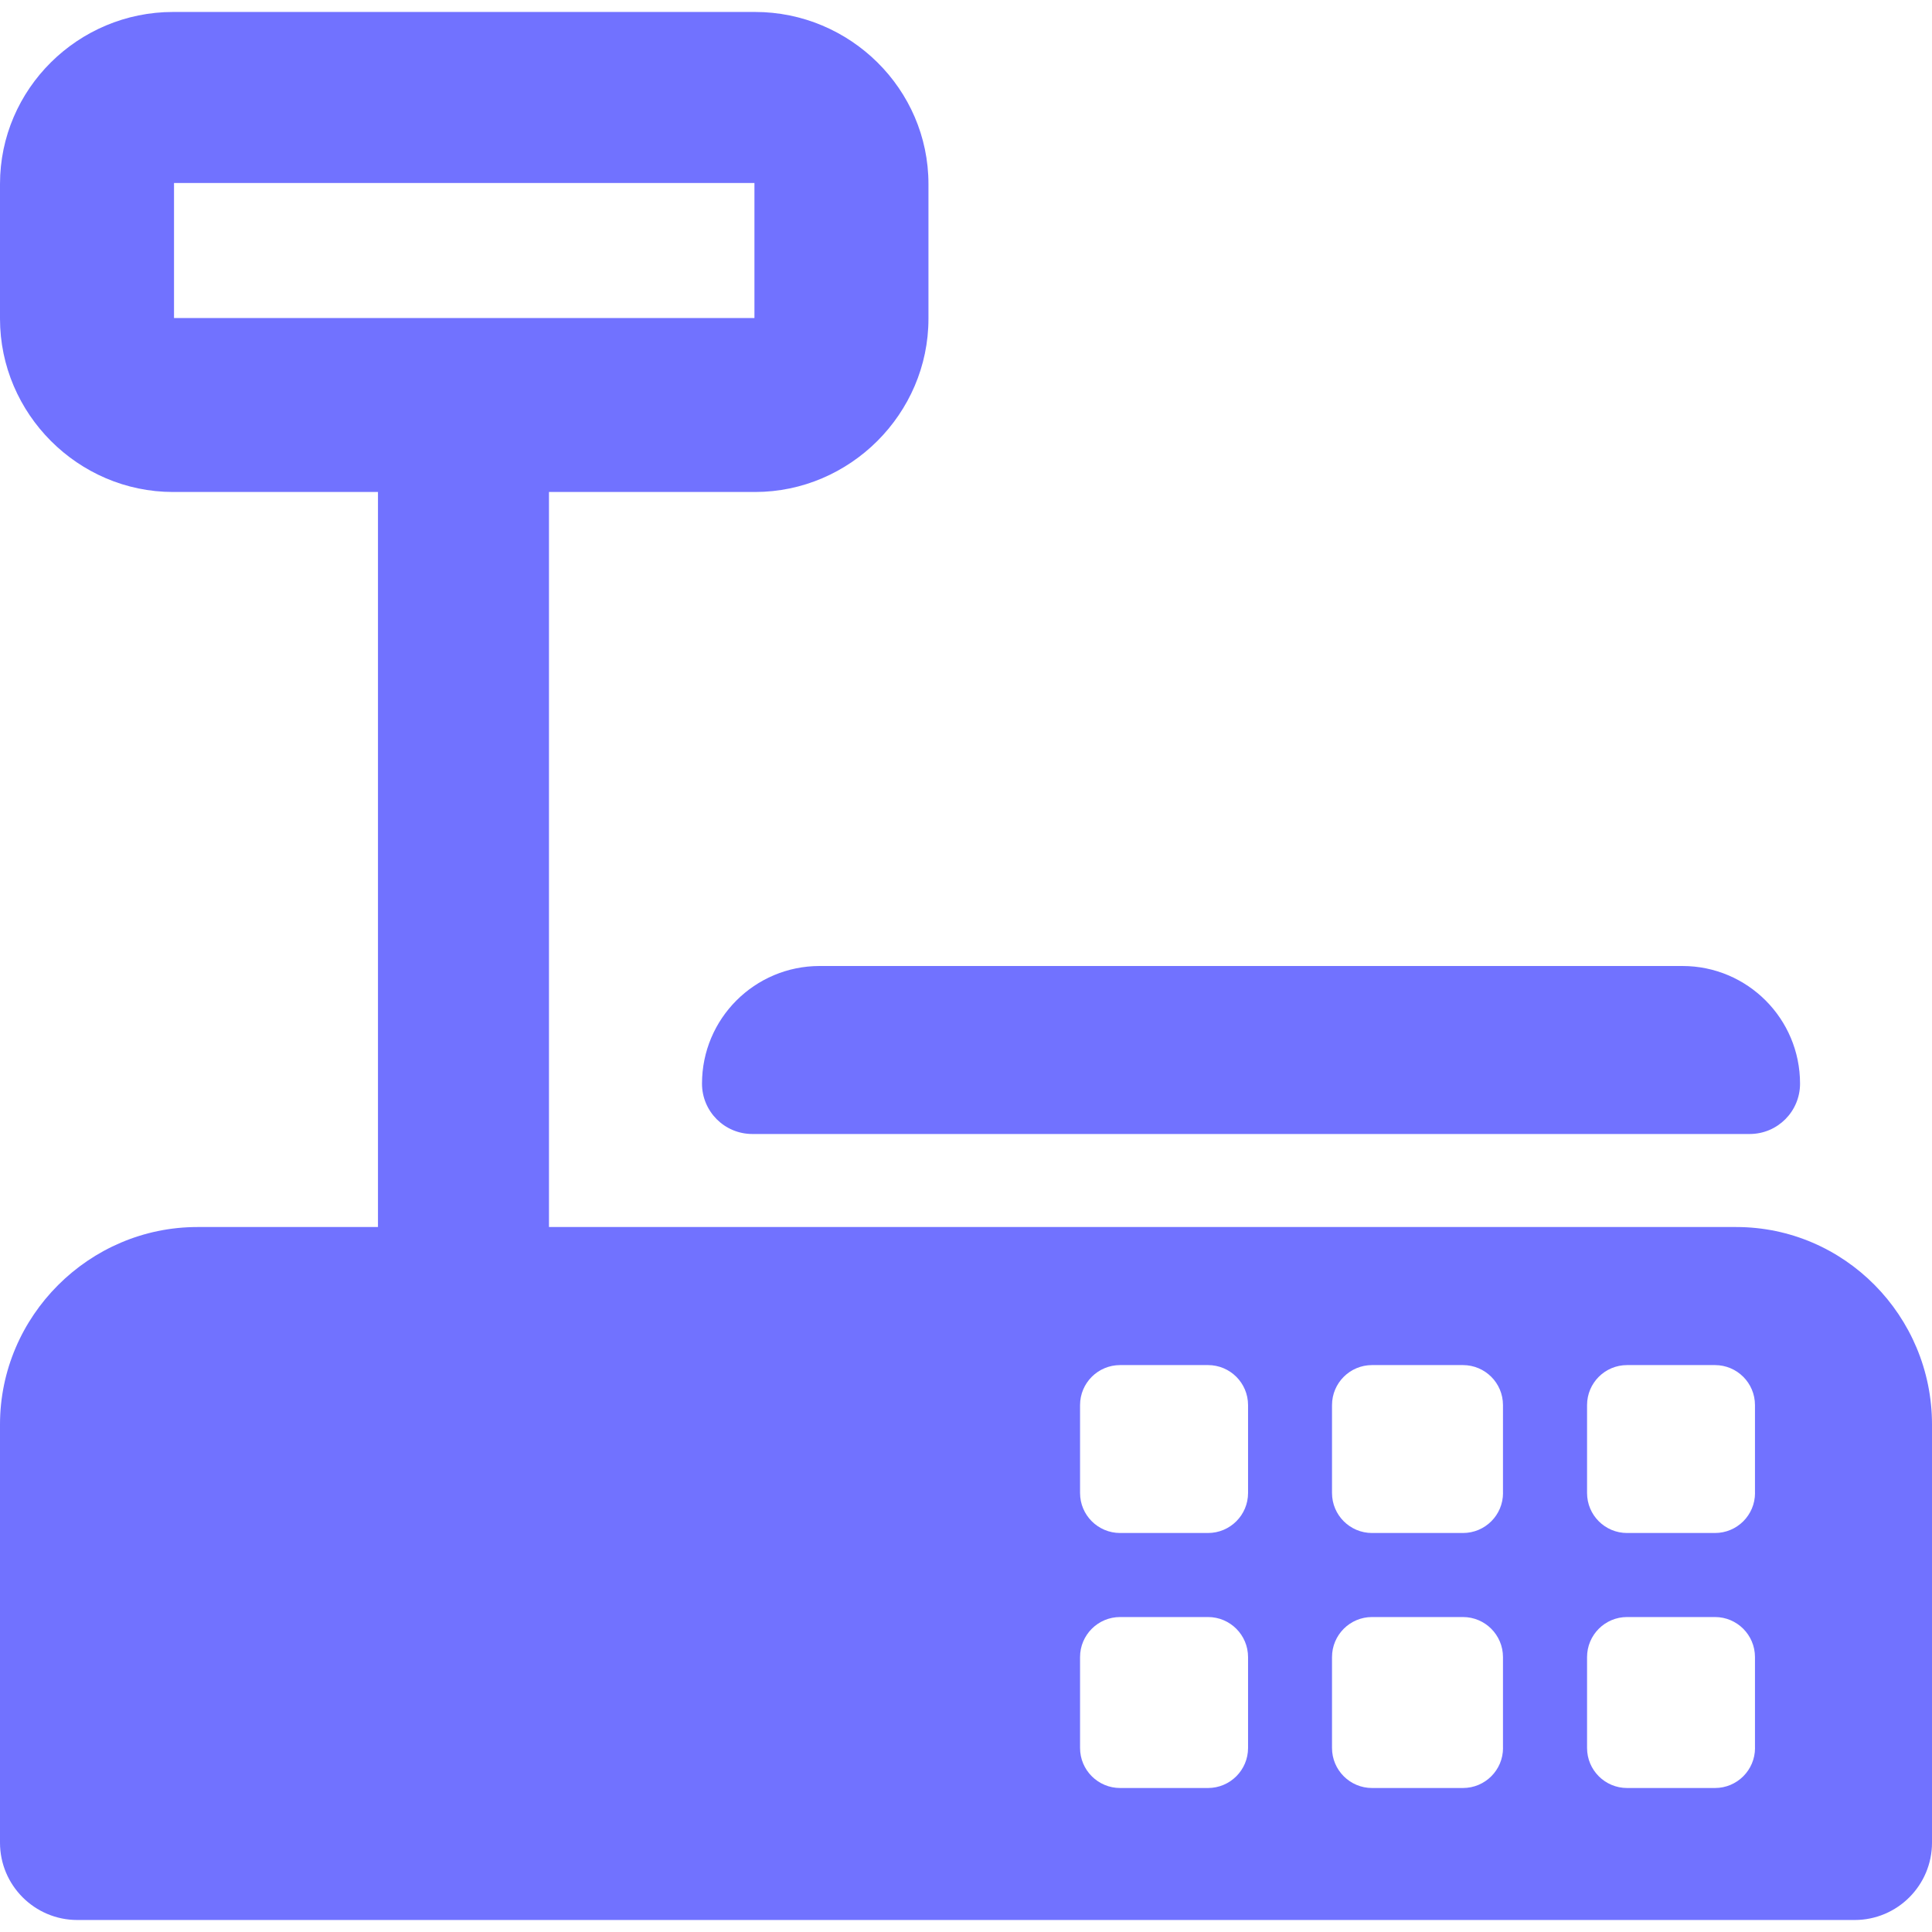
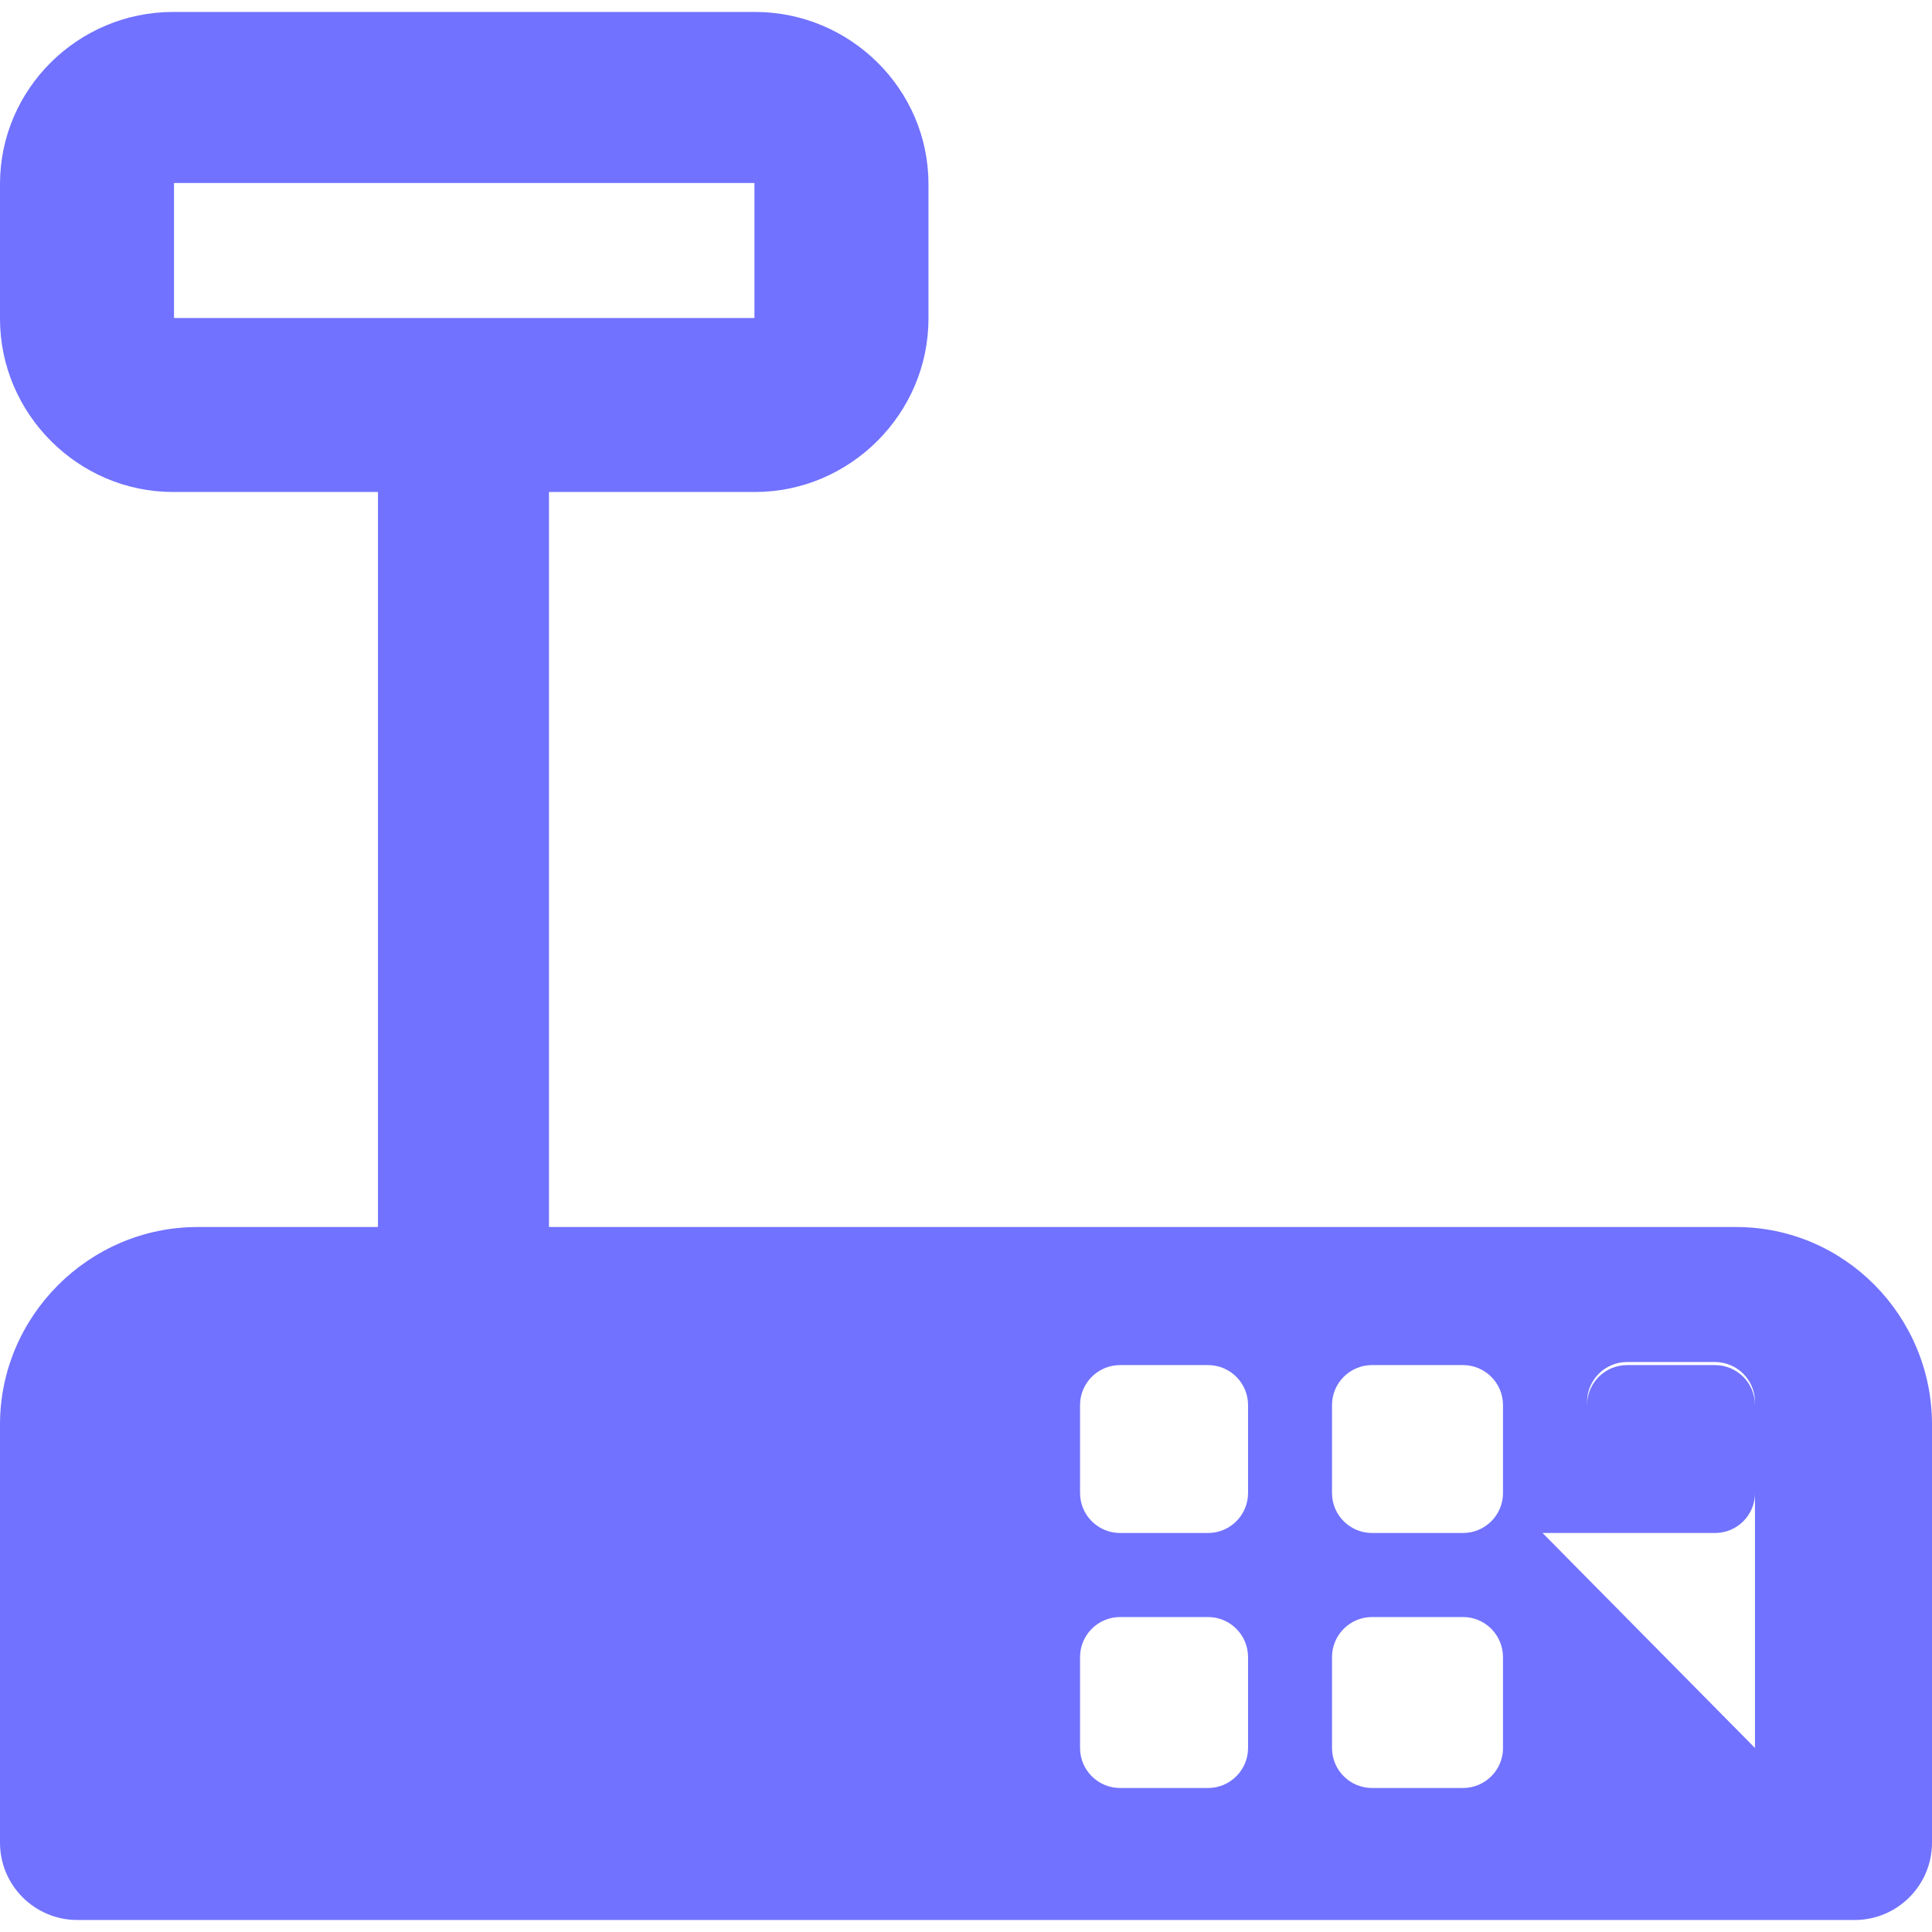
<svg xmlns="http://www.w3.org/2000/svg" version="1.1" id="Capa_1" x="0px" y="0px" width="512px" height="512px" viewBox="0 0 47.496 47.496" style="enable-background:new 0 0 47.496 47.496;" xml:space="preserve">
  <g>
    <g>
-       <path d="M17.258,26.64c0,0.685,0.554,1.238,1.238,1.238h24.518c0.685,0,1.238-0.554,1.238-1.238c0-1.597-1.294-2.892-2.891-2.892    H20.149C18.552,23.749,17.258,25.042,17.258,26.64z" fill="#7172FF" />
-       <path d="M42.682,30.165H13.496v-18.07h5.065c2.335,0,4.264-1.924,4.264-4.259V4.522c0-2.335-1.929-4.228-4.264-4.228H4.255    C1.92,0.294,0,2.188,0,4.522v3.314c0,2.335,1.92,4.259,4.255,4.259h5.037v18.07H4.854C2.188,30.166,0,32.355,0,35.019V45.3    c0,1.049,0.852,1.901,1.902,1.901h43.692c1.051,0,1.902-0.853,1.902-1.901V35.019C47.496,32.353,45.346,30.165,42.682,30.165z     M4.278,7.819v-3.32h14.269v3.32H4.278z M30.682,42.972c0,0.543-0.441,0.984-0.985,0.984h-2.16c-0.544,0-0.985-0.441-0.985-0.984    v-2.234c0-0.544,0.441-0.985,0.985-0.985h2.16c0.544,0,0.985,0.441,0.985,0.985V42.972z M30.682,36.703    c0,0.544-0.441,0.984-0.985,0.984h-2.16c-0.544,0-0.985-0.44-0.985-0.984v-2.16c0-0.544,0.441-0.984,0.985-0.984h2.16    c0.544,0,0.985,0.44,0.985,0.984V36.703z M36.95,42.972c0,0.543-0.44,0.984-0.985,0.984H33.73c-0.543,0-0.984-0.441-0.984-0.984    v-2.234c0-0.544,0.441-0.985,0.984-0.985h2.234c0.545,0,0.985,0.441,0.985,0.985V42.972z M36.95,36.703    c0,0.544-0.44,0.984-0.985,0.984H33.73c-0.543,0-0.984-0.44-0.984-0.984v-2.16c0-0.544,0.441-0.984,0.984-0.984h2.234    c0.545,0,0.985,0.44,0.985,0.984V36.703z M43.145,42.972c0,0.543-0.44,0.984-0.984,0.984H40c-0.544,0-0.984-0.441-0.984-0.984    v-2.234c0-0.544,0.44-0.985,0.984-0.985h2.16c0.544,0,0.984,0.441,0.984,0.985V42.972z M43.145,36.703    c0,0.544-0.44,0.984-0.984,0.984H40c-0.544,0-0.984-0.44-0.984-0.984v-2.16c0-0.544,0.44-0.984,0.984-0.984h2.16    c0.544,0,0.984,0.44,0.984,0.984V36.703z" fill="#7172FF" />
+       <path d="M42.682,30.165H13.496v-18.07h5.065c2.335,0,4.264-1.924,4.264-4.259V4.522c0-2.335-1.929-4.228-4.264-4.228H4.255    C1.92,0.294,0,2.188,0,4.522v3.314c0,2.335,1.92,4.259,4.255,4.259h5.037v18.07H4.854C2.188,30.166,0,32.355,0,35.019V45.3    c0,1.049,0.852,1.901,1.902,1.901h43.692c1.051,0,1.902-0.853,1.902-1.901V35.019C47.496,32.353,45.346,30.165,42.682,30.165z     M4.278,7.819v-3.32h14.269v3.32H4.278z M30.682,42.972c0,0.543-0.441,0.984-0.985,0.984h-2.16c-0.544,0-0.985-0.441-0.985-0.984    v-2.234c0-0.544,0.441-0.985,0.985-0.985h2.16c0.544,0,0.985,0.441,0.985,0.985V42.972z M30.682,36.703    c0,0.544-0.441,0.984-0.985,0.984h-2.16c-0.544,0-0.985-0.44-0.985-0.984v-2.16c0-0.544,0.441-0.984,0.985-0.984h2.16    c0.544,0,0.985,0.44,0.985,0.984V36.703z M36.95,42.972c0,0.543-0.44,0.984-0.985,0.984H33.73c-0.543,0-0.984-0.441-0.984-0.984    v-2.234c0-0.544,0.441-0.985,0.984-0.985h2.234c0.545,0,0.985,0.441,0.985,0.985V42.972z M36.95,36.703    c0,0.544-0.44,0.984-0.985,0.984H33.73c-0.543,0-0.984-0.44-0.984-0.984v-2.16c0-0.544,0.441-0.984,0.984-0.984h2.234    c0.545,0,0.985,0.44,0.985,0.984V36.703z c0,0.543-0.44,0.984-0.984,0.984H40c-0.544,0-0.984-0.441-0.984-0.984    v-2.234c0-0.544,0.44-0.985,0.984-0.985h2.16c0.544,0,0.984,0.441,0.984,0.985V42.972z M43.145,36.703    c0,0.544-0.44,0.984-0.984,0.984H40c-0.544,0-0.984-0.44-0.984-0.984v-2.16c0-0.544,0.44-0.984,0.984-0.984h2.16    c0.544,0,0.984,0.44,0.984,0.984V36.703z" fill="#7172FF" />
    </g>
  </g>
  <g>
</g>
  <g>
</g>
  <g>
</g>
  <g>
</g>
  <g>
</g>
  <g>
</g>
  <g>
</g>
  <g>
</g>
  <g>
</g>
  <g>
</g>
  <g>
</g>
  <g>
</g>
  <g>
</g>
  <g>
</g>
  <g>
</g>
</svg>